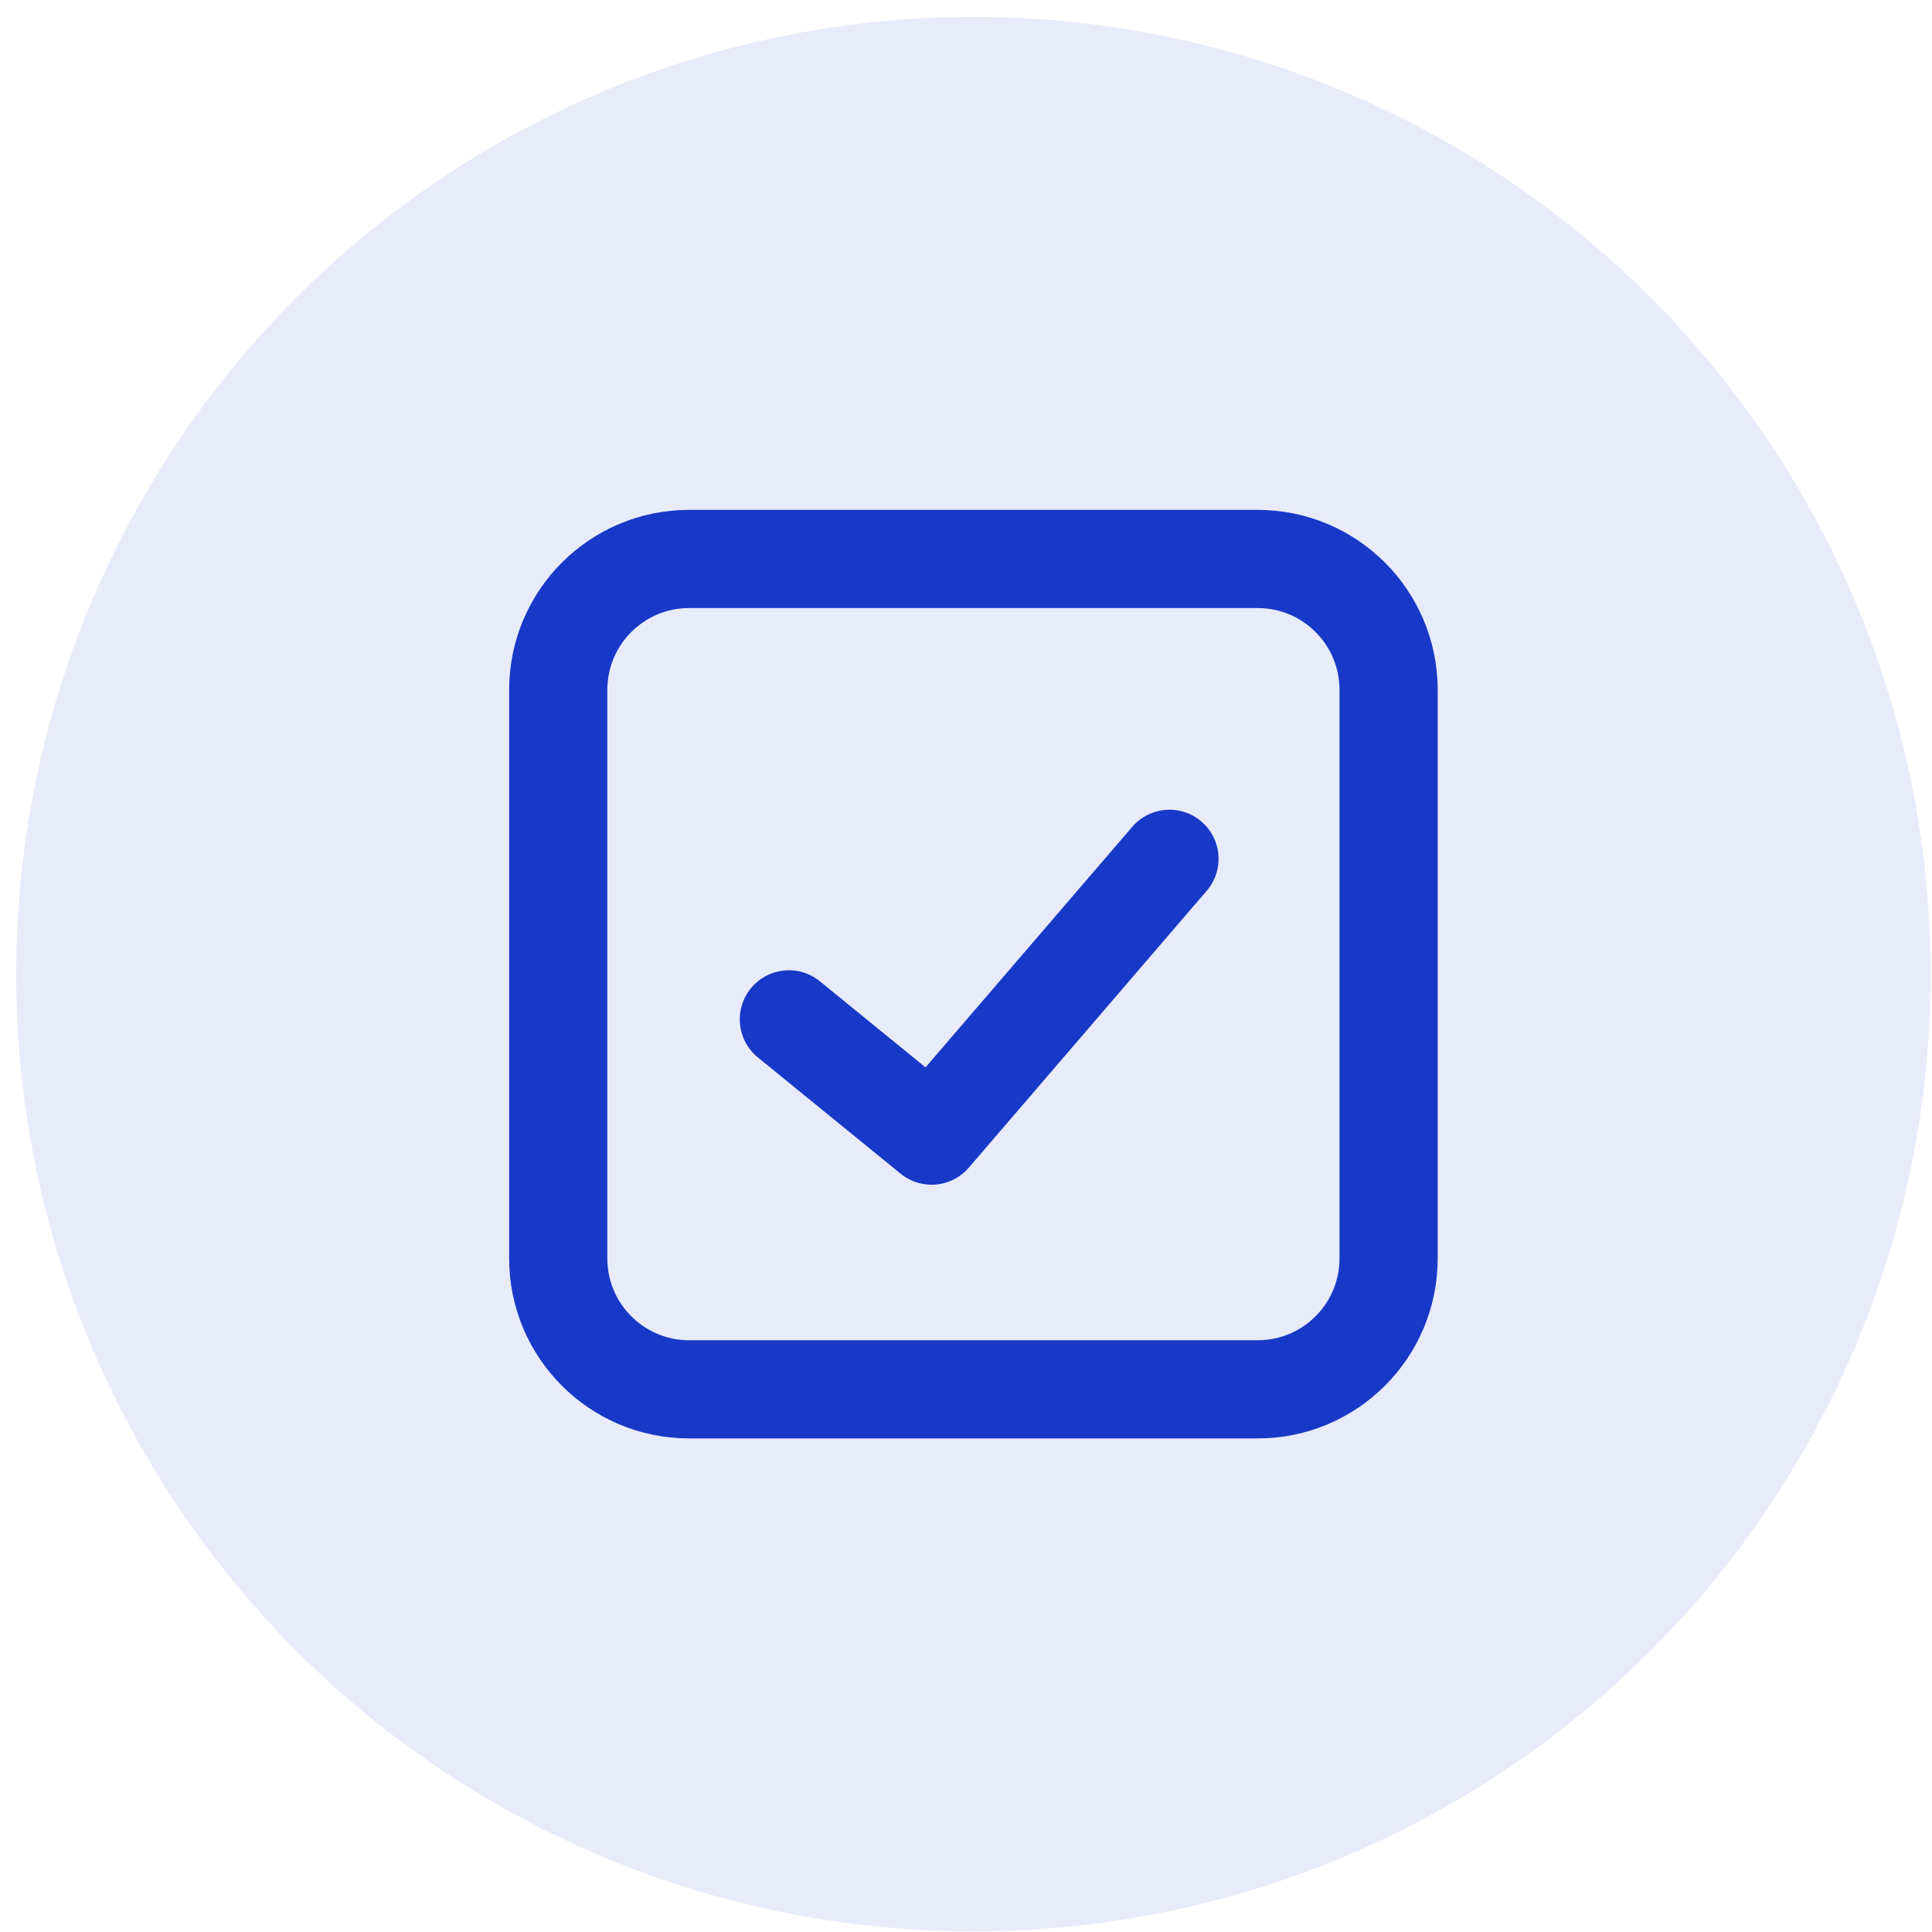
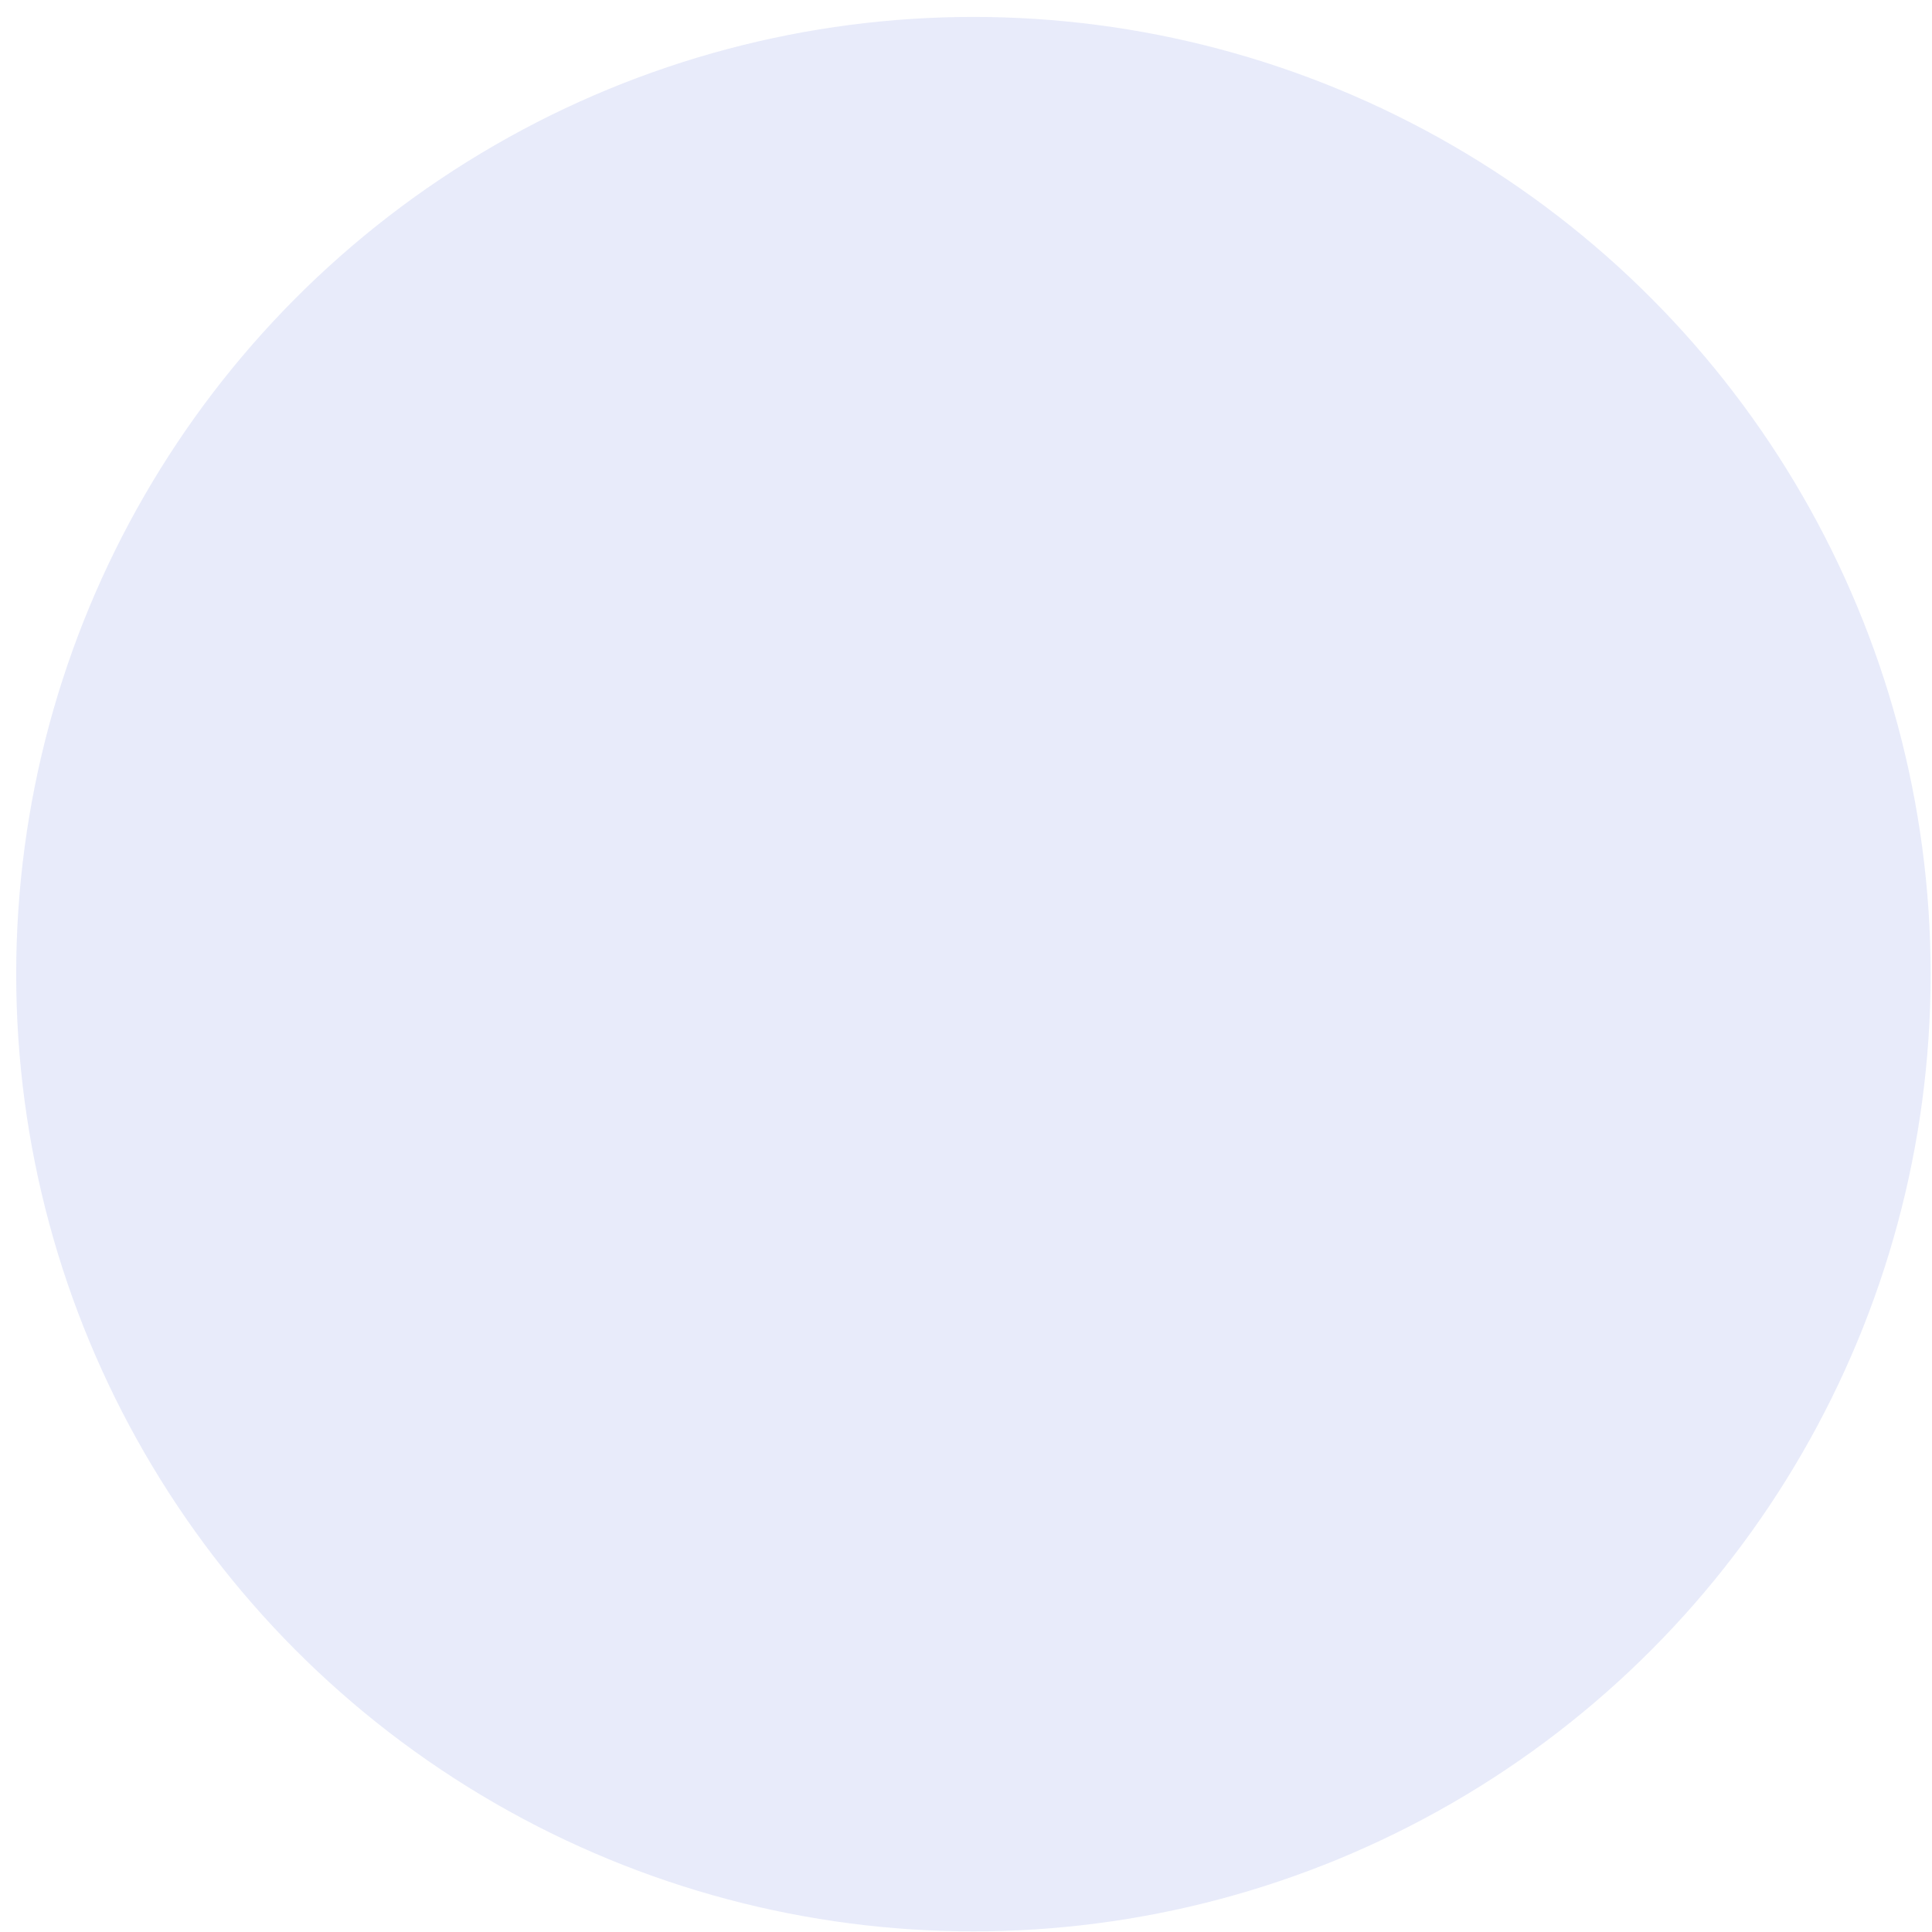
<svg xmlns="http://www.w3.org/2000/svg" width="87" height="87" viewBox="0 0 87 87" fill="none">
  <circle opacity="0.1" cx="43.834" cy="43.867" r="43.105" fill="#1838c8" />
-   <path d="M62.53 56.668V31.065C62.53 27.81 59.891 25.171 56.636 25.171H53.716H33.952H31.032C27.777 25.171 25.138 27.81 25.138 31.065V56.668C25.138 59.924 27.777 62.563 31.032 62.563H56.636C59.891 62.563 62.53 59.924 62.53 56.668Z" stroke="#1838c8" stroke-width="4.421" />
-   <path d="M35.524 45.903L41.951 51.138L52.663 38.673" stroke="#1838c8" stroke-width="4.421" stroke-linecap="round" stroke-linejoin="round" />
</svg>